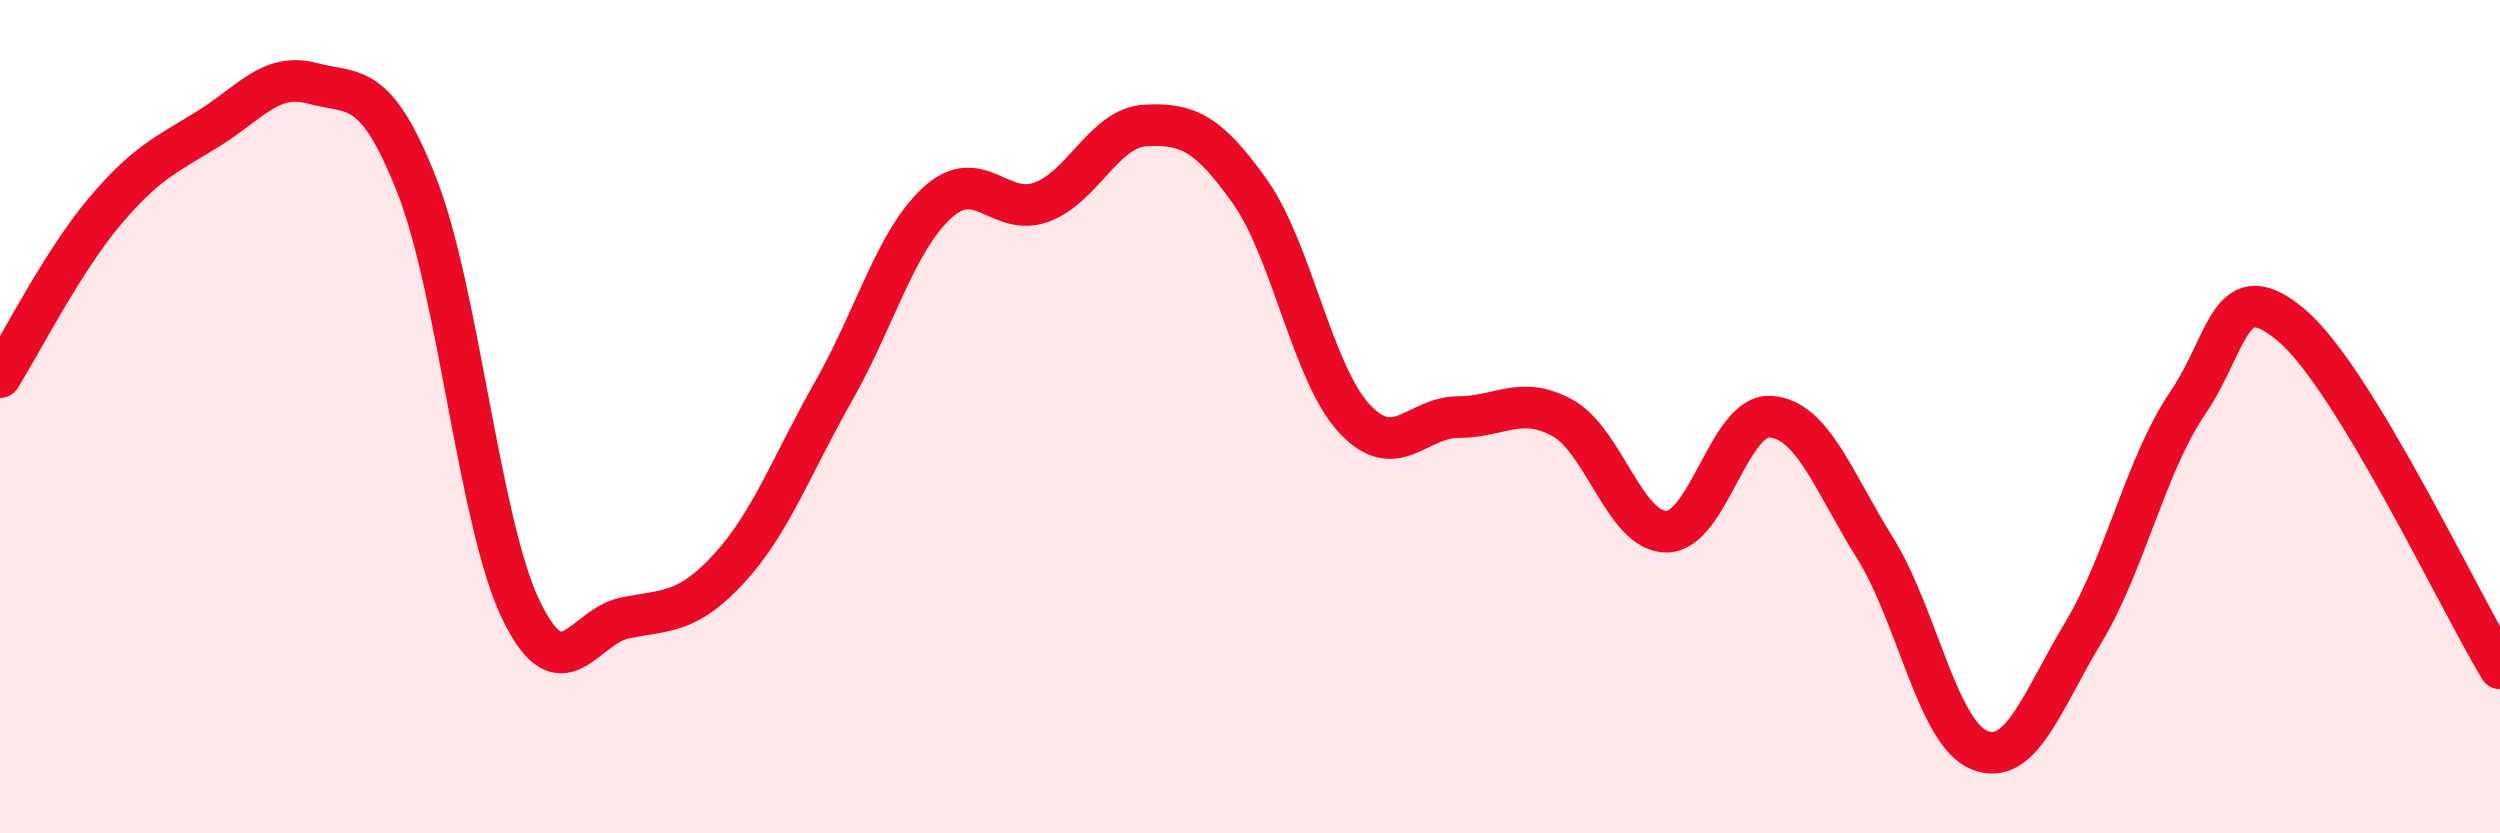
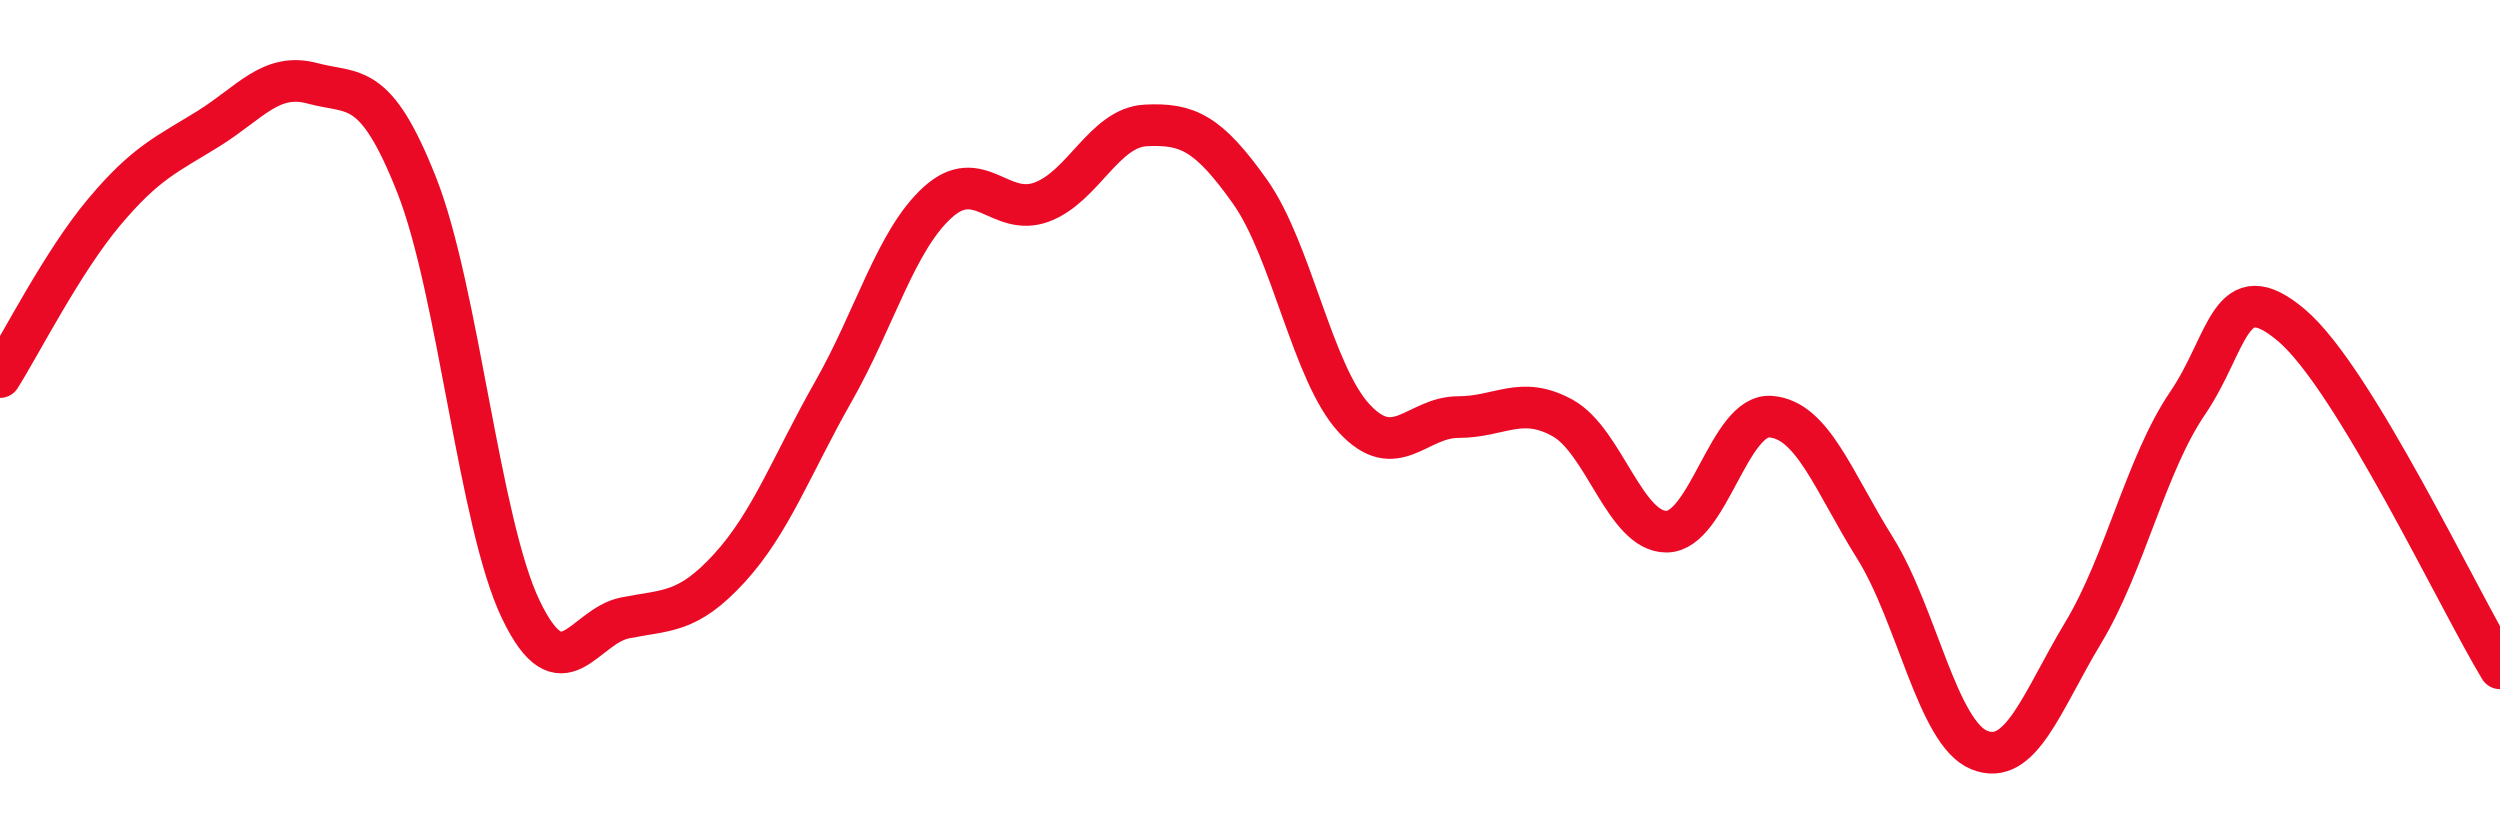
<svg xmlns="http://www.w3.org/2000/svg" width="60" height="20" viewBox="0 0 60 20">
-   <path d="M 0,9.05 C 0.5,8.26 1.5,6.28 2.5,5.09 C 3.5,3.9 4,3.71 5,3.09 C 6,2.47 6.5,1.73 7.5,2 C 8.5,2.27 9,1.91 10,4.44 C 11,6.97 11.5,12.55 12.5,14.63 C 13.5,16.71 14,15.03 15,14.83 C 16,14.63 16.5,14.73 17.5,13.64 C 18.5,12.55 19,11.16 20,9.4 C 21,7.64 21.5,5.77 22.5,4.86 C 23.5,3.95 24,5.22 25,4.85 C 26,4.48 26.5,3.06 27.5,3.01 C 28.5,2.96 29,3.19 30,4.6 C 31,6.01 31.5,8.96 32.5,10.04 C 33.5,11.12 34,10.01 35,10.01 C 36,10.01 36.5,9.48 37.5,10.03 C 38.5,10.58 39,12.77 40,12.76 C 41,12.75 41.5,9.92 42.5,10 C 43.5,10.08 44,11.55 45,13.15 C 46,14.75 46.5,17.59 47.5,18 C 48.5,18.41 49,16.84 50,15.18 C 51,13.52 51.5,11.15 52.5,9.68 C 53.5,8.21 53.5,6.54 55,7.81 C 56.5,9.08 59,14.39 60,16.04L60 20L0 20Z" fill="#EB0A25" opacity="0.1" stroke-linecap="round" stroke-linejoin="round" />
  <path d="M 0,9.05 C 0.5,8.26 1.5,6.28 2.5,5.09 C 3.5,3.9 4,3.71 5,3.09 C 6,2.47 6.5,1.73 7.5,2 C 8.5,2.27 9,1.91 10,4.44 C 11,6.97 11.5,12.55 12.5,14.63 C 13.5,16.71 14,15.03 15,14.83 C 16,14.63 16.5,14.73 17.5,13.64 C 18.5,12.55 19,11.16 20,9.4 C 21,7.64 21.5,5.77 22.5,4.86 C 23.5,3.95 24,5.22 25,4.85 C 26,4.48 26.5,3.06 27.5,3.01 C 28.5,2.96 29,3.19 30,4.6 C 31,6.01 31.5,8.96 32.5,10.04 C 33.5,11.12 34,10.01 35,10.01 C 36,10.01 36.5,9.48 37.5,10.03 C 38.5,10.58 39,12.77 40,12.76 C 41,12.75 41.5,9.92 42.5,10 C 43.5,10.08 44,11.55 45,13.15 C 46,14.75 46.5,17.59 47.5,18 C 48.5,18.41 49,16.84 50,15.18 C 51,13.52 51.5,11.15 52.5,9.68 C 53.5,8.21 53.5,6.54 55,7.81 C 56.5,9.08 59,14.39 60,16.04" stroke="#EB0A25" stroke-width="1" fill="none" stroke-linecap="round" stroke-linejoin="round" />
</svg>